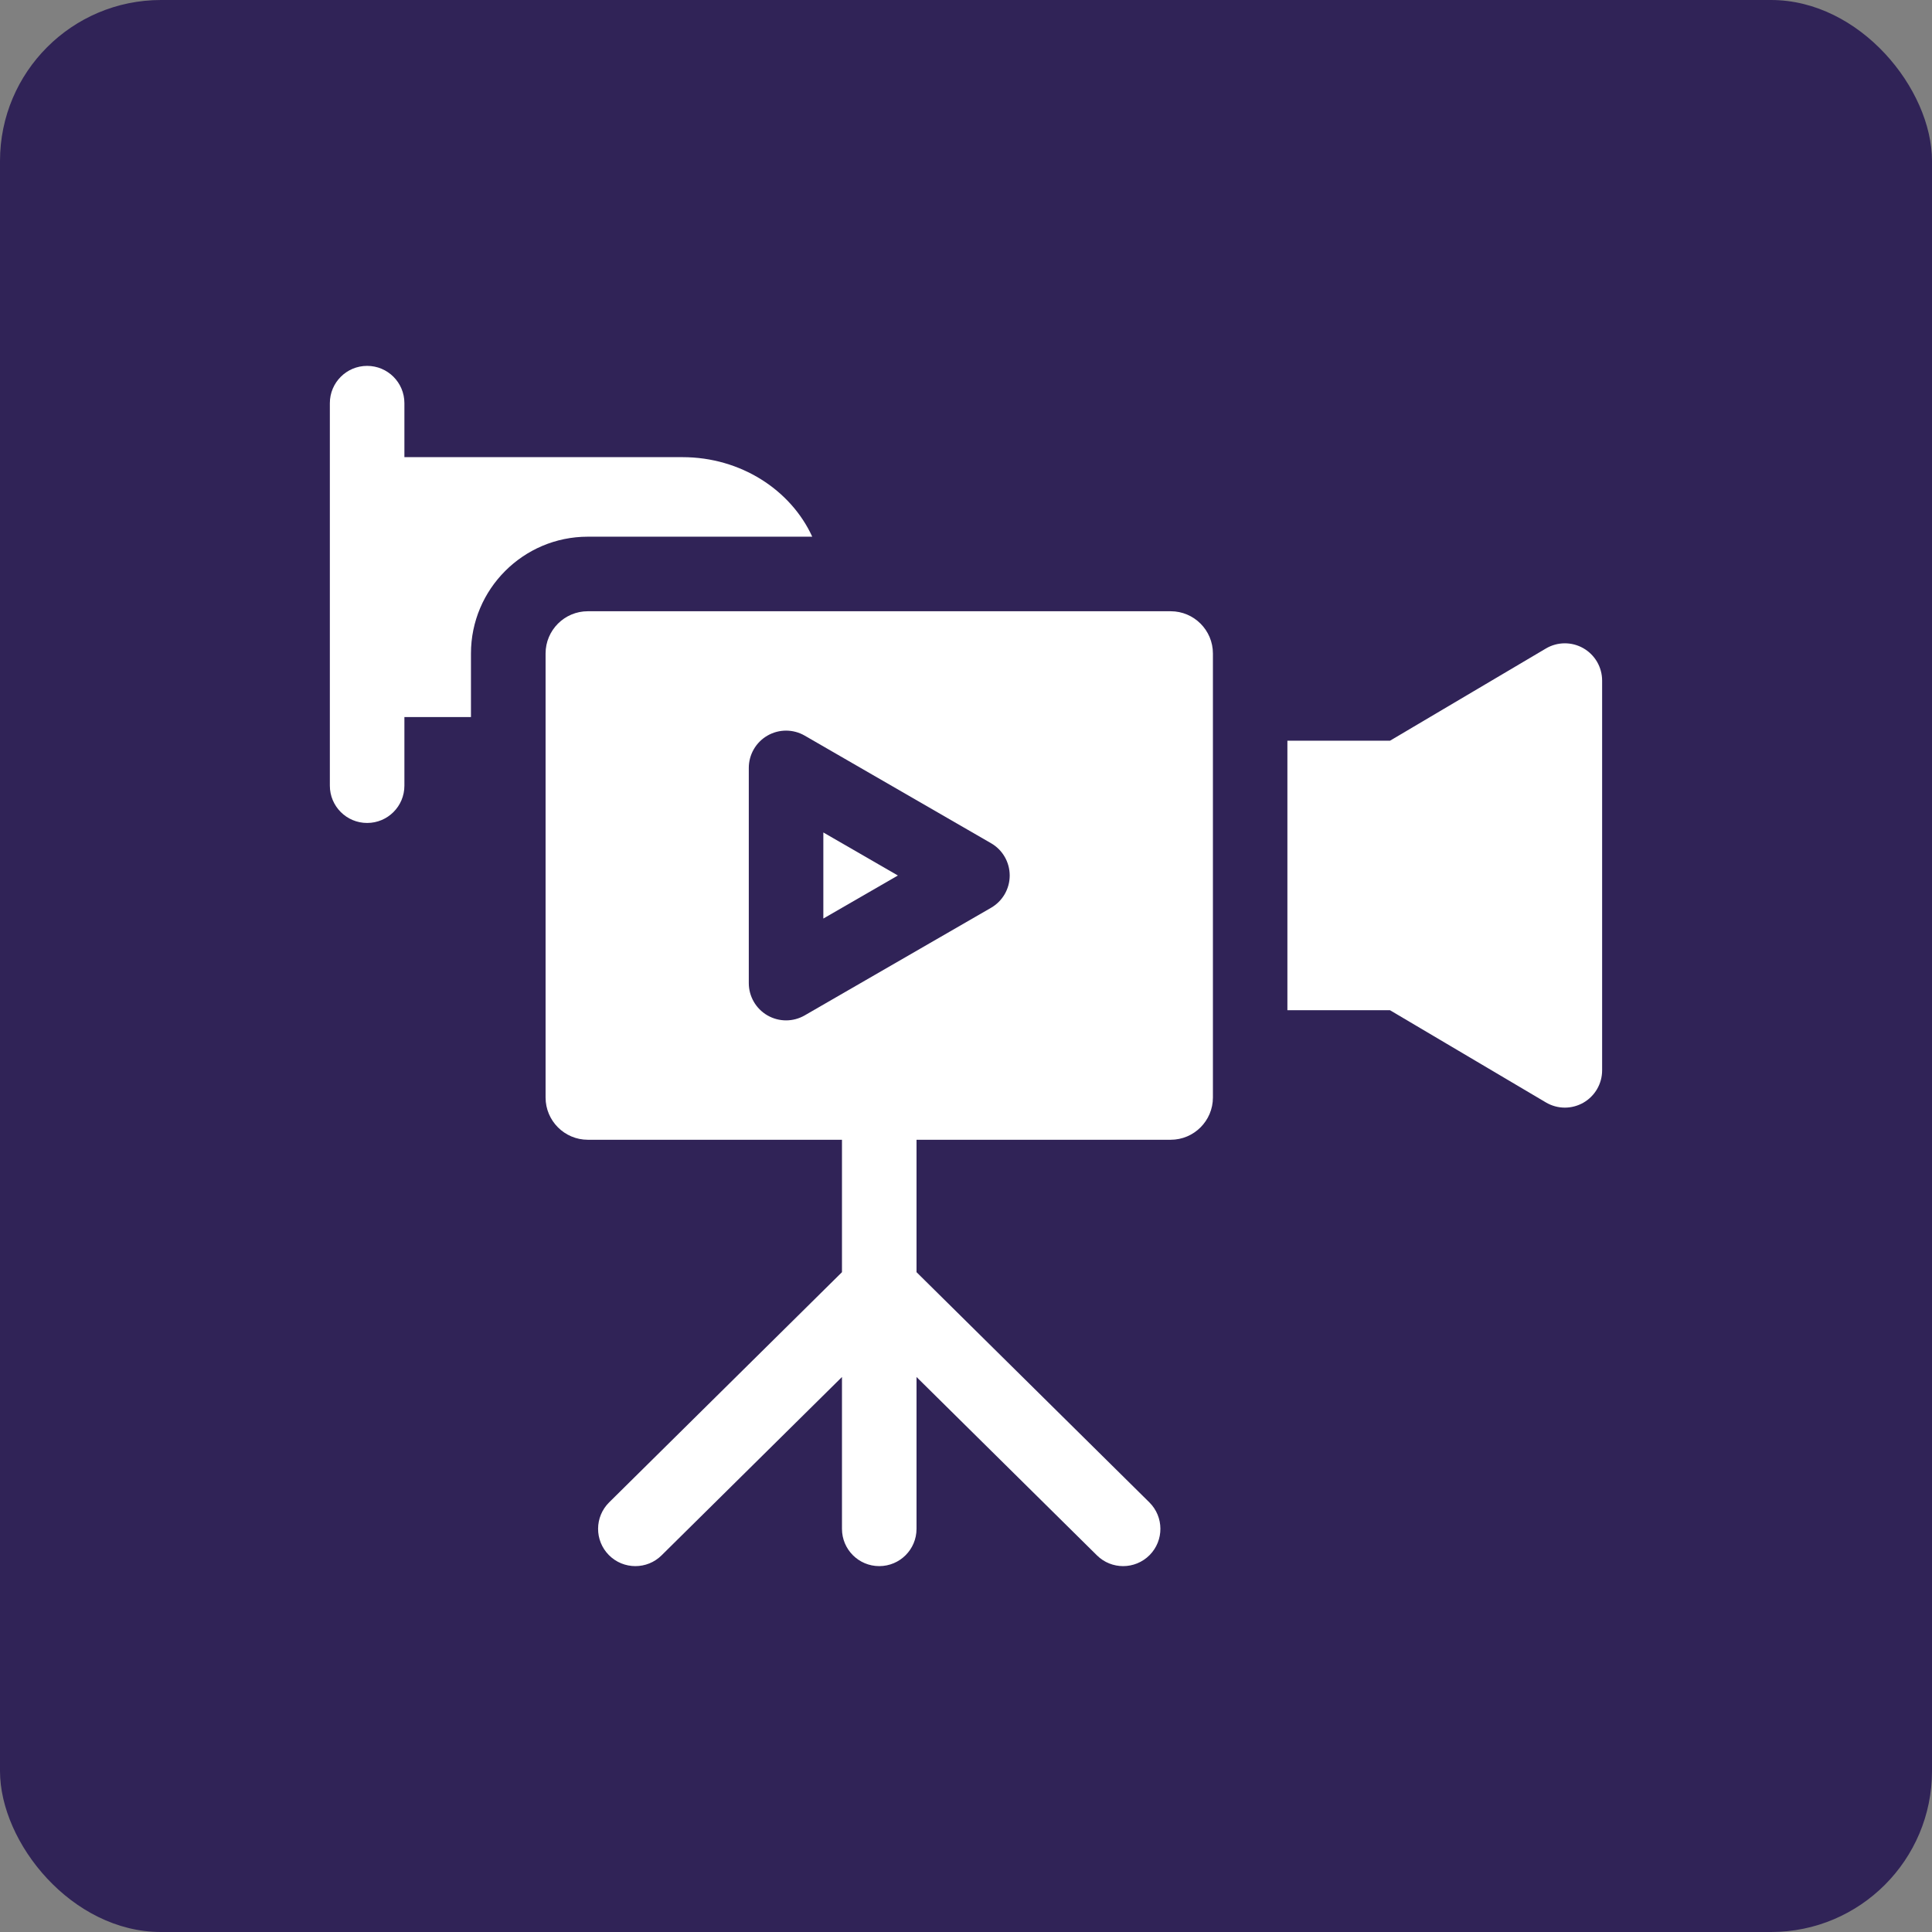
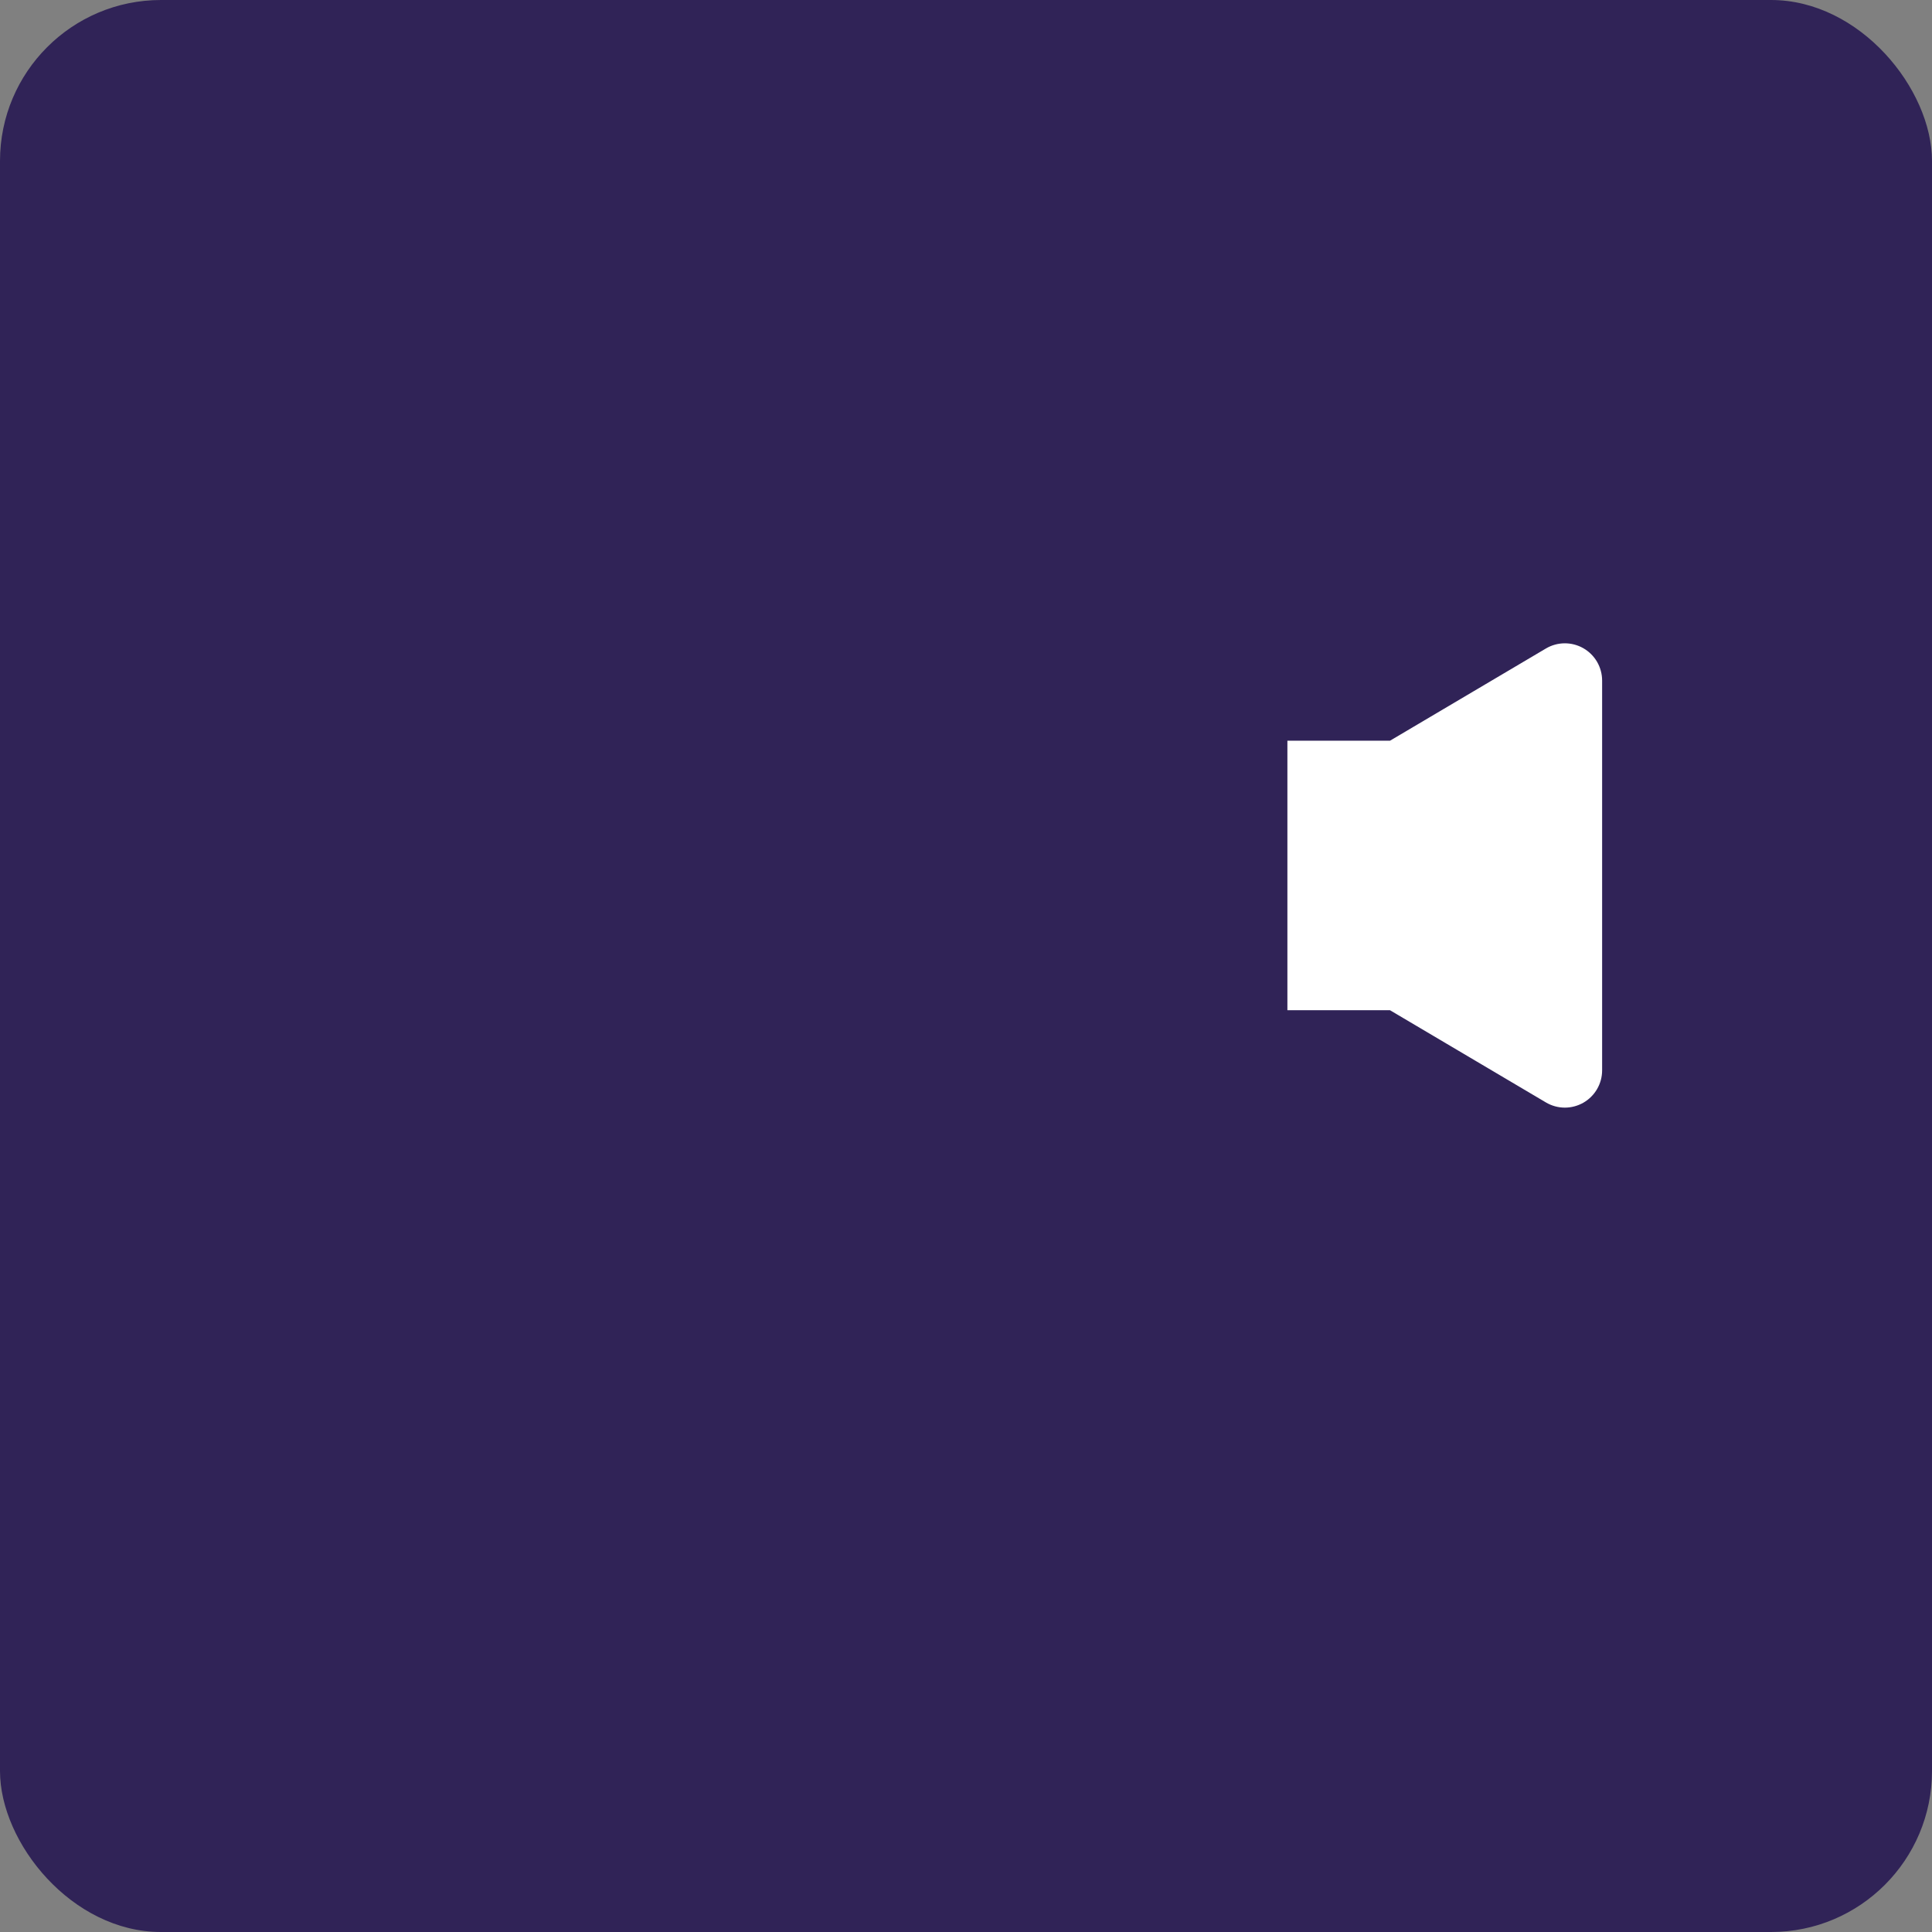
<svg xmlns="http://www.w3.org/2000/svg" width="82" height="82" viewBox="0 0 82 82" fill="none">
  <rect x="0" y="0" width="82" height="82" fill="#808080" stroke="none" />
  <rect width="82" height="82" rx="6.833" fill="#302357" />
  <path d="M67.201 27.512C66.708 27.231 66.101 27.235 65.612 27.525L58.996 31.438H54.641V42.877H58.996L65.612 46.79C65.86 46.937 66.139 47.011 66.417 47.011C66.688 47.011 66.958 46.941 67.201 46.803C67.695 46.521 67.999 45.997 67.999 45.428V28.887C67.999 28.318 67.695 27.794 67.201 27.512Z" fill="white" />
-   <path d="M49.687 25.943H24.949C23.961 25.943 23.156 26.747 23.156 27.736V46.582C23.156 47.571 23.961 48.375 24.949 48.375H35.736V53.995L25.855 63.764C25.233 64.379 25.228 65.38 25.842 66.002C26.152 66.315 26.559 66.471 26.967 66.471C27.369 66.471 27.771 66.319 28.079 66.014L35.736 58.444V64.889C35.736 65.763 36.444 66.471 37.318 66.471C38.192 66.471 38.9 65.763 38.9 64.889V58.444L46.557 66.014C46.865 66.319 47.267 66.471 47.669 66.471C48.077 66.471 48.484 66.314 48.794 66.002C49.408 65.38 49.403 64.379 48.781 63.764L38.9 53.995V48.375H49.687C50.675 48.375 51.48 47.571 51.48 46.582V27.736C51.48 26.747 50.676 25.943 49.687 25.943ZM42.064 38.529L34.154 43.096C33.909 43.237 33.636 43.308 33.363 43.308C33.09 43.308 32.817 43.237 32.572 43.096C32.083 42.813 31.781 42.291 31.781 41.726V32.592C31.781 32.027 32.083 31.504 32.572 31.222C33.062 30.939 33.664 30.939 34.154 31.222L42.064 35.789C42.554 36.071 42.855 36.594 42.855 37.159C42.855 37.724 42.554 38.246 42.064 38.529Z" fill="white" />
-   <path d="M34.945 38.986L38.109 37.159L34.945 35.332V38.986Z" fill="white" />
-   <path d="M28.967 19.403H17.164V17.111C17.164 16.237 16.456 15.529 15.582 15.529C14.708 15.529 14 16.237 14 17.111V20.788V29.048V33.347C14 34.221 14.708 34.929 15.582 34.929C16.456 34.929 17.164 34.221 17.164 33.347V30.433H19.989V27.736C19.989 25.003 22.213 22.779 24.947 22.779H34.474C33.567 20.797 31.44 19.403 28.967 19.403Z" fill="white" />
</svg>